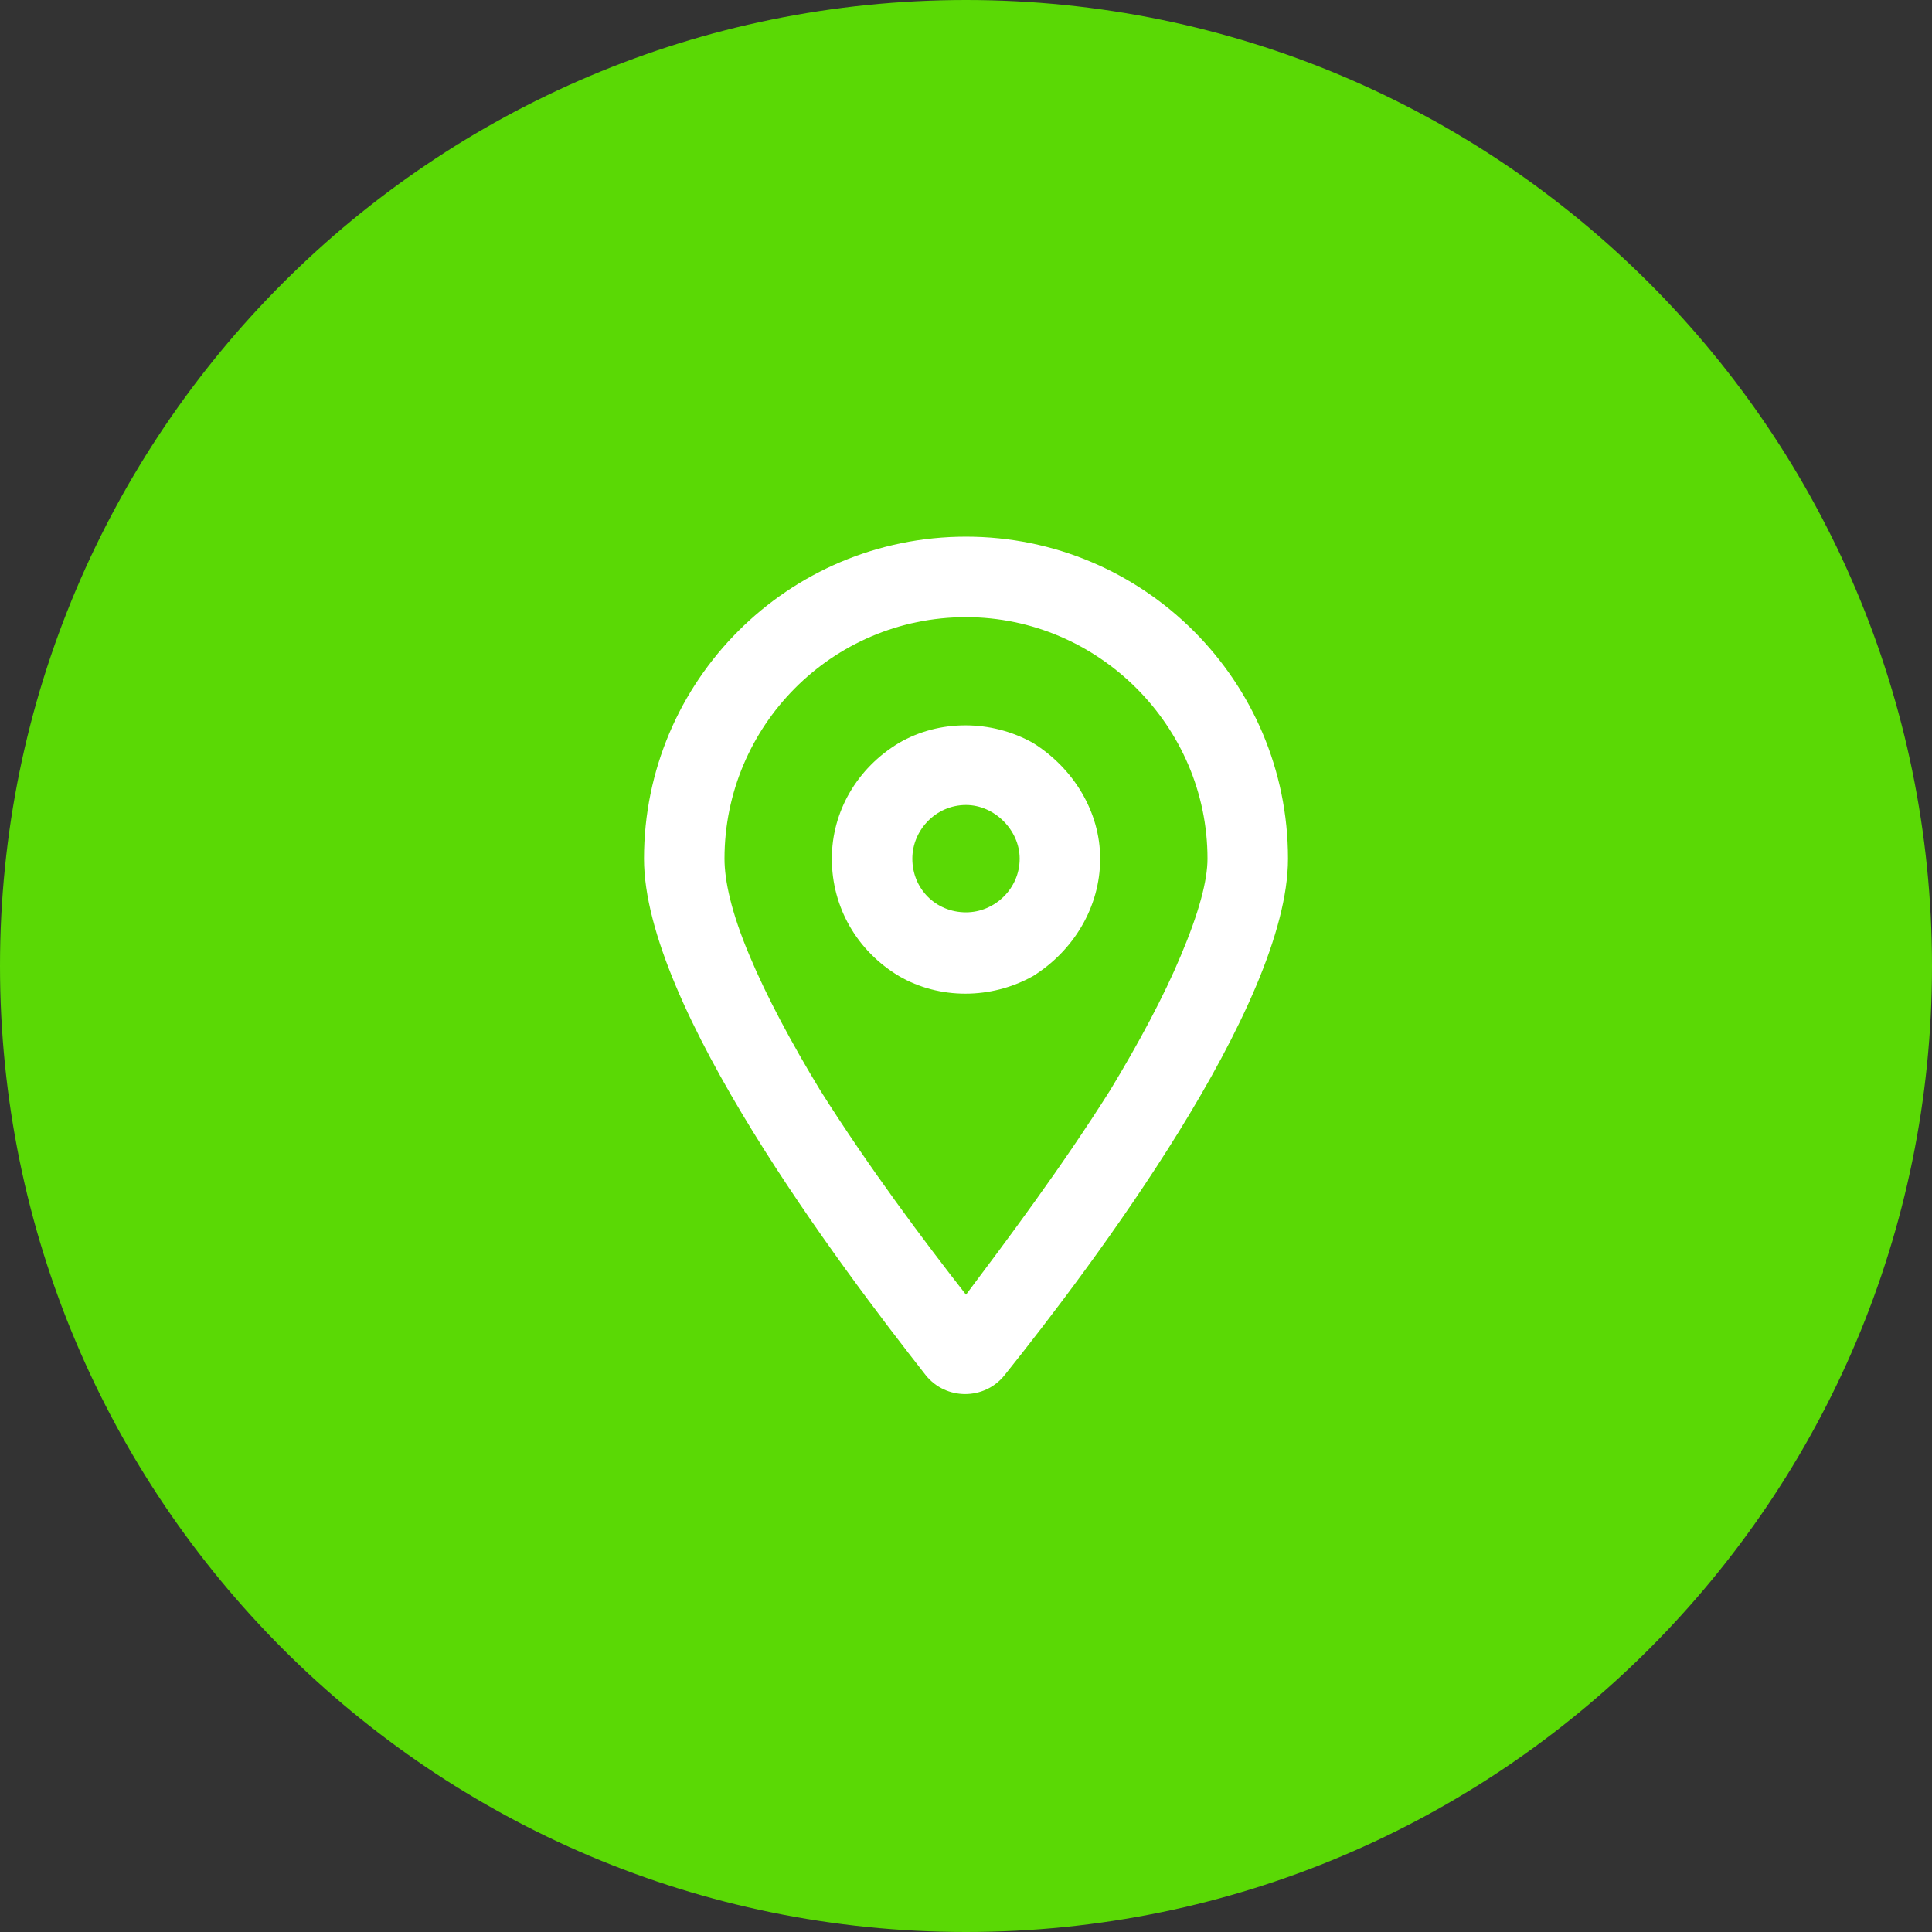
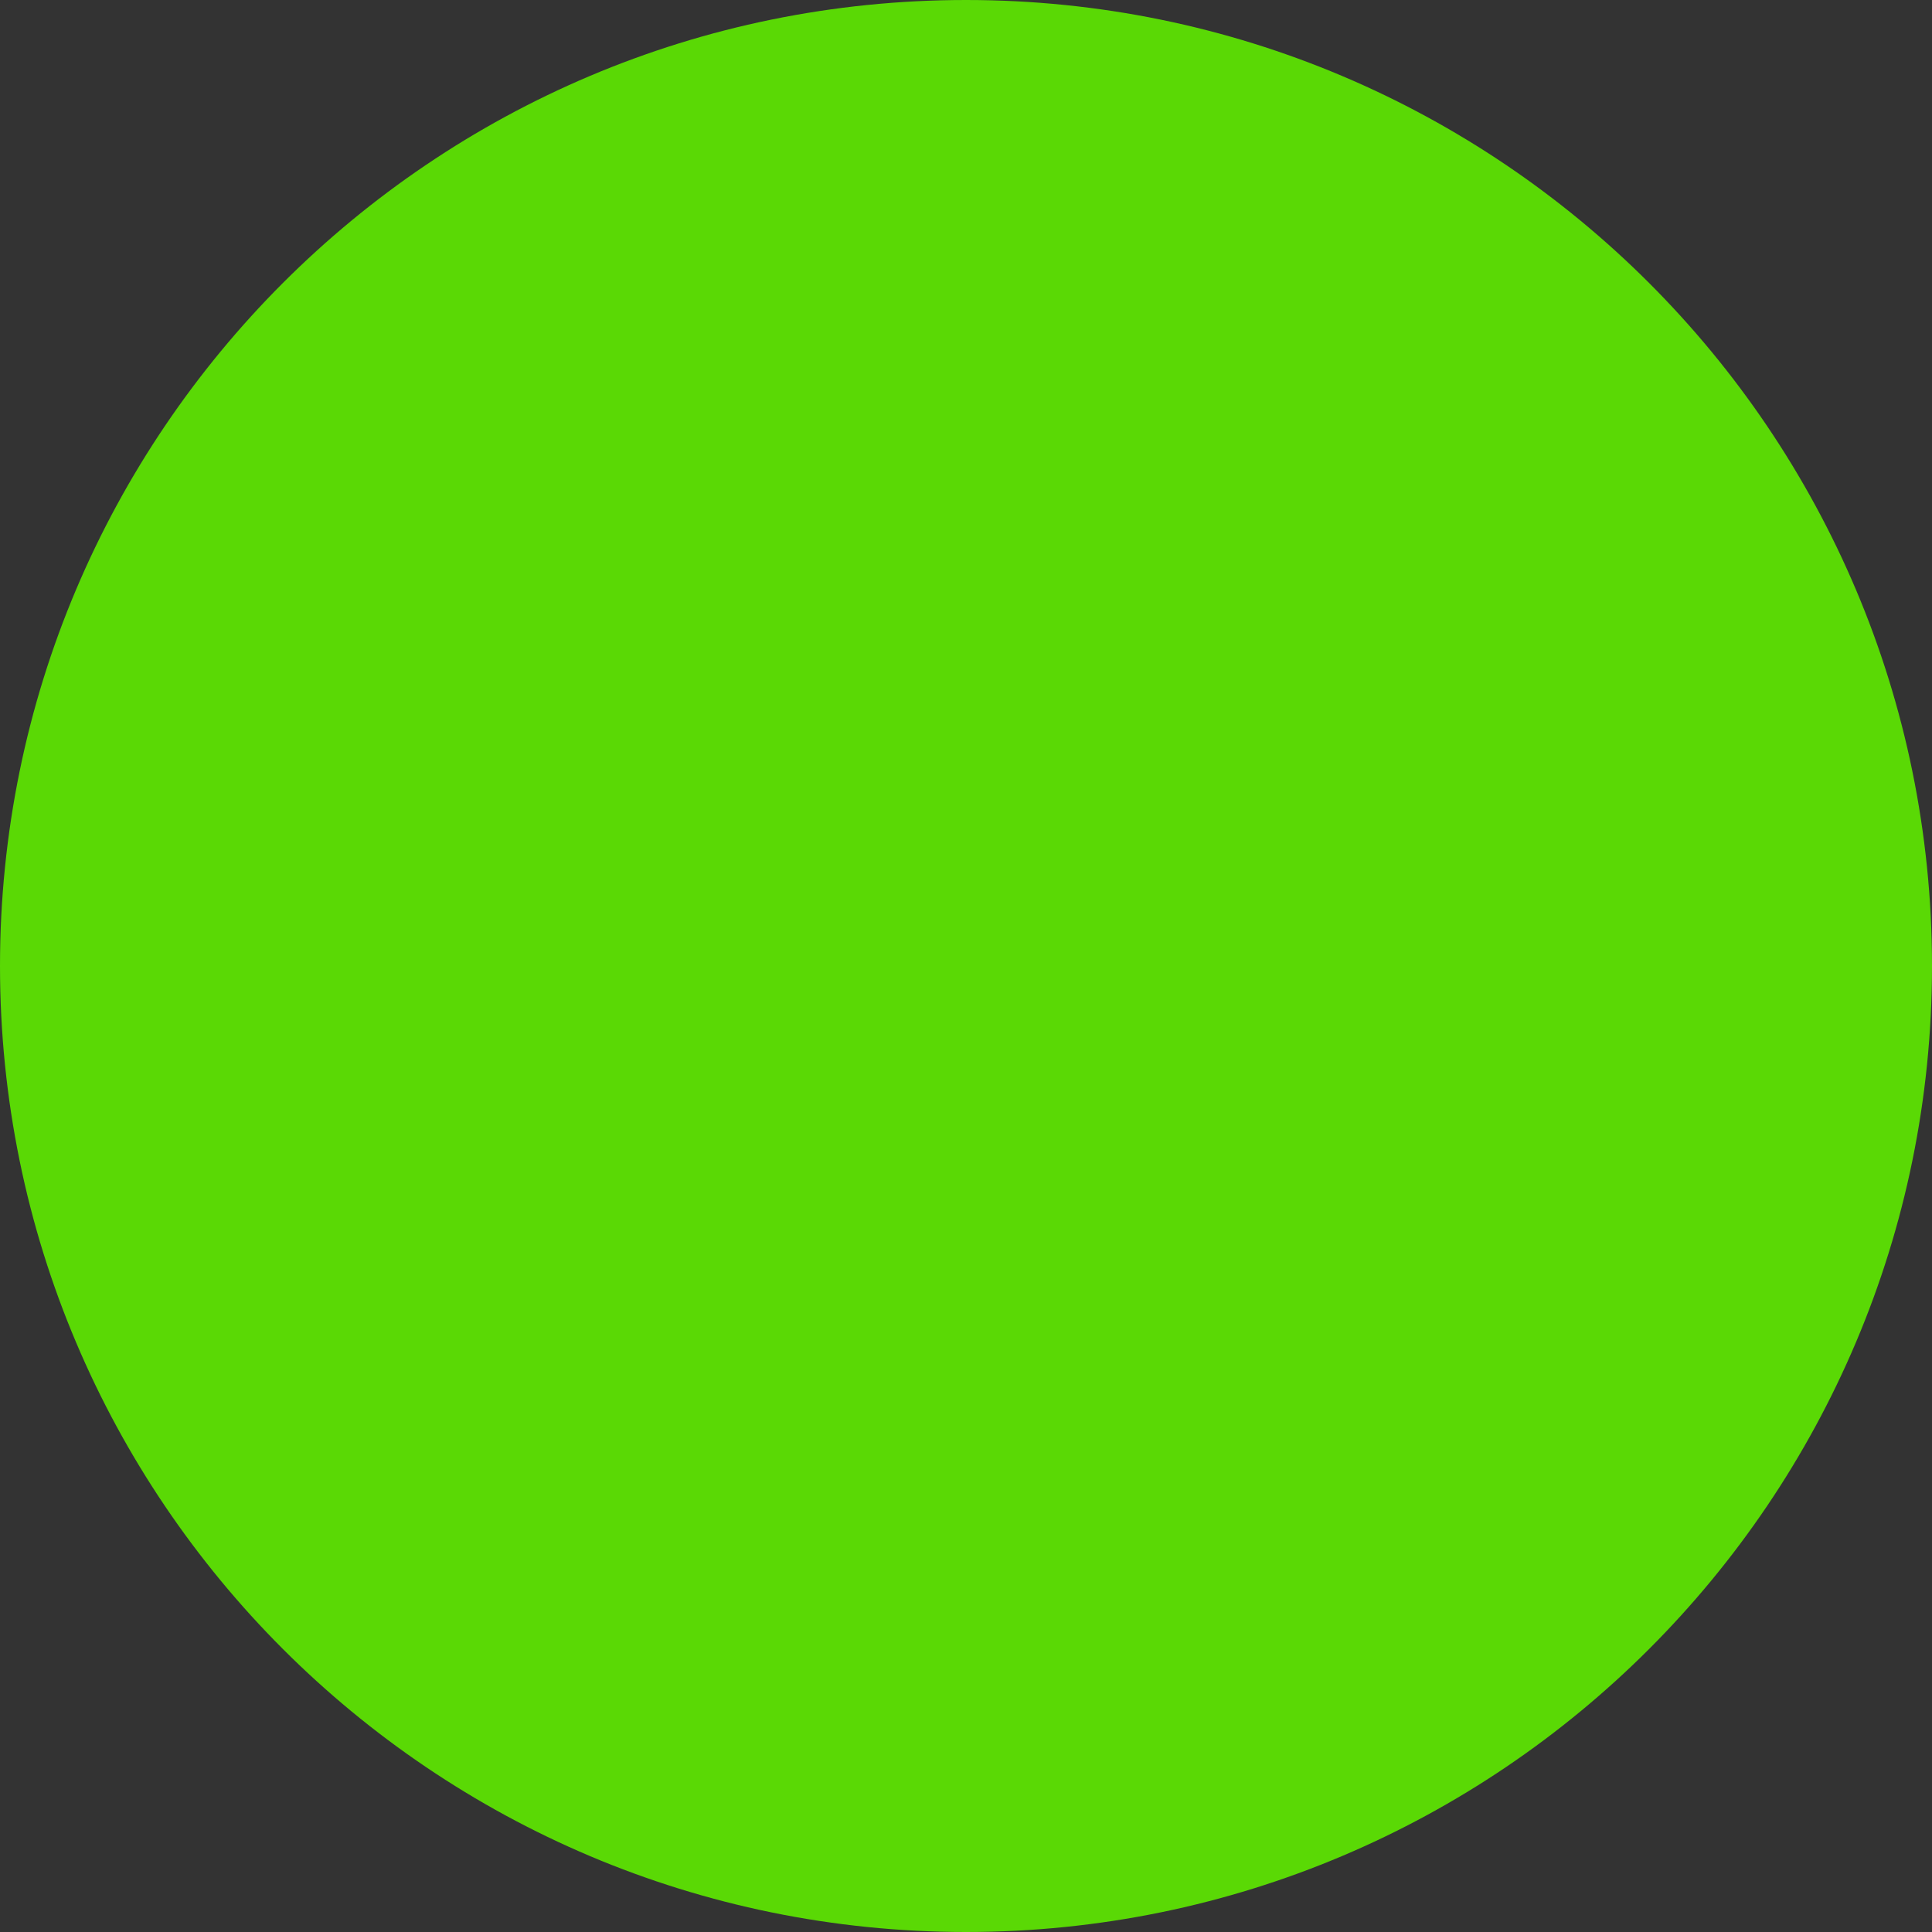
<svg xmlns="http://www.w3.org/2000/svg" width="45" height="45" viewBox="0 0 45 45" fill="none">
  <rect x="0" y="0" width="45" height="45" fill="#333333" stroke="none" />
  <path d="M22.5 45C34.926 45 45 34.926 45 22.5C45 10.074 34.926 0 22.5 0C10.074 0 0 10.074 0 22.5C0 34.926 10.074 45 22.5 45Z" fill="#5AD905" />
-   <path d="M28.125 20C28.125 16.914 25.586 14.375 22.5 14.375C19.375 14.375 16.875 16.914 16.875 20C16.875 20.508 17.031 21.25 17.461 22.266C17.852 23.203 18.438 24.297 19.102 25.391C20.234 27.188 21.523 28.906 22.5 30.156C23.438 28.906 24.727 27.188 25.859 25.391C26.523 24.297 27.109 23.203 27.5 22.266C27.93 21.25 28.125 20.508 28.125 20ZM30 20C30 23.438 25.43 29.492 23.398 32.031C22.93 32.617 22.031 32.617 21.562 32.031C19.57 29.492 15 23.438 15 20C15 15.859 18.359 12.5 22.5 12.5C26.641 12.5 30 15.859 30 20ZM23.75 20C23.75 19.336 23.164 18.75 22.5 18.75C21.797 18.75 21.25 19.336 21.25 20C21.25 20.703 21.797 21.25 22.5 21.25C23.164 21.25 23.75 20.703 23.75 20ZM19.375 20C19.375 18.906 19.961 17.891 20.938 17.305C21.875 16.758 23.086 16.758 24.062 17.305C25 17.891 25.625 18.906 25.625 20C25.625 21.133 25 22.148 24.062 22.734C23.086 23.281 21.875 23.281 20.938 22.734C19.961 22.148 19.375 21.133 19.375 20Z" fill="white" />
</svg>